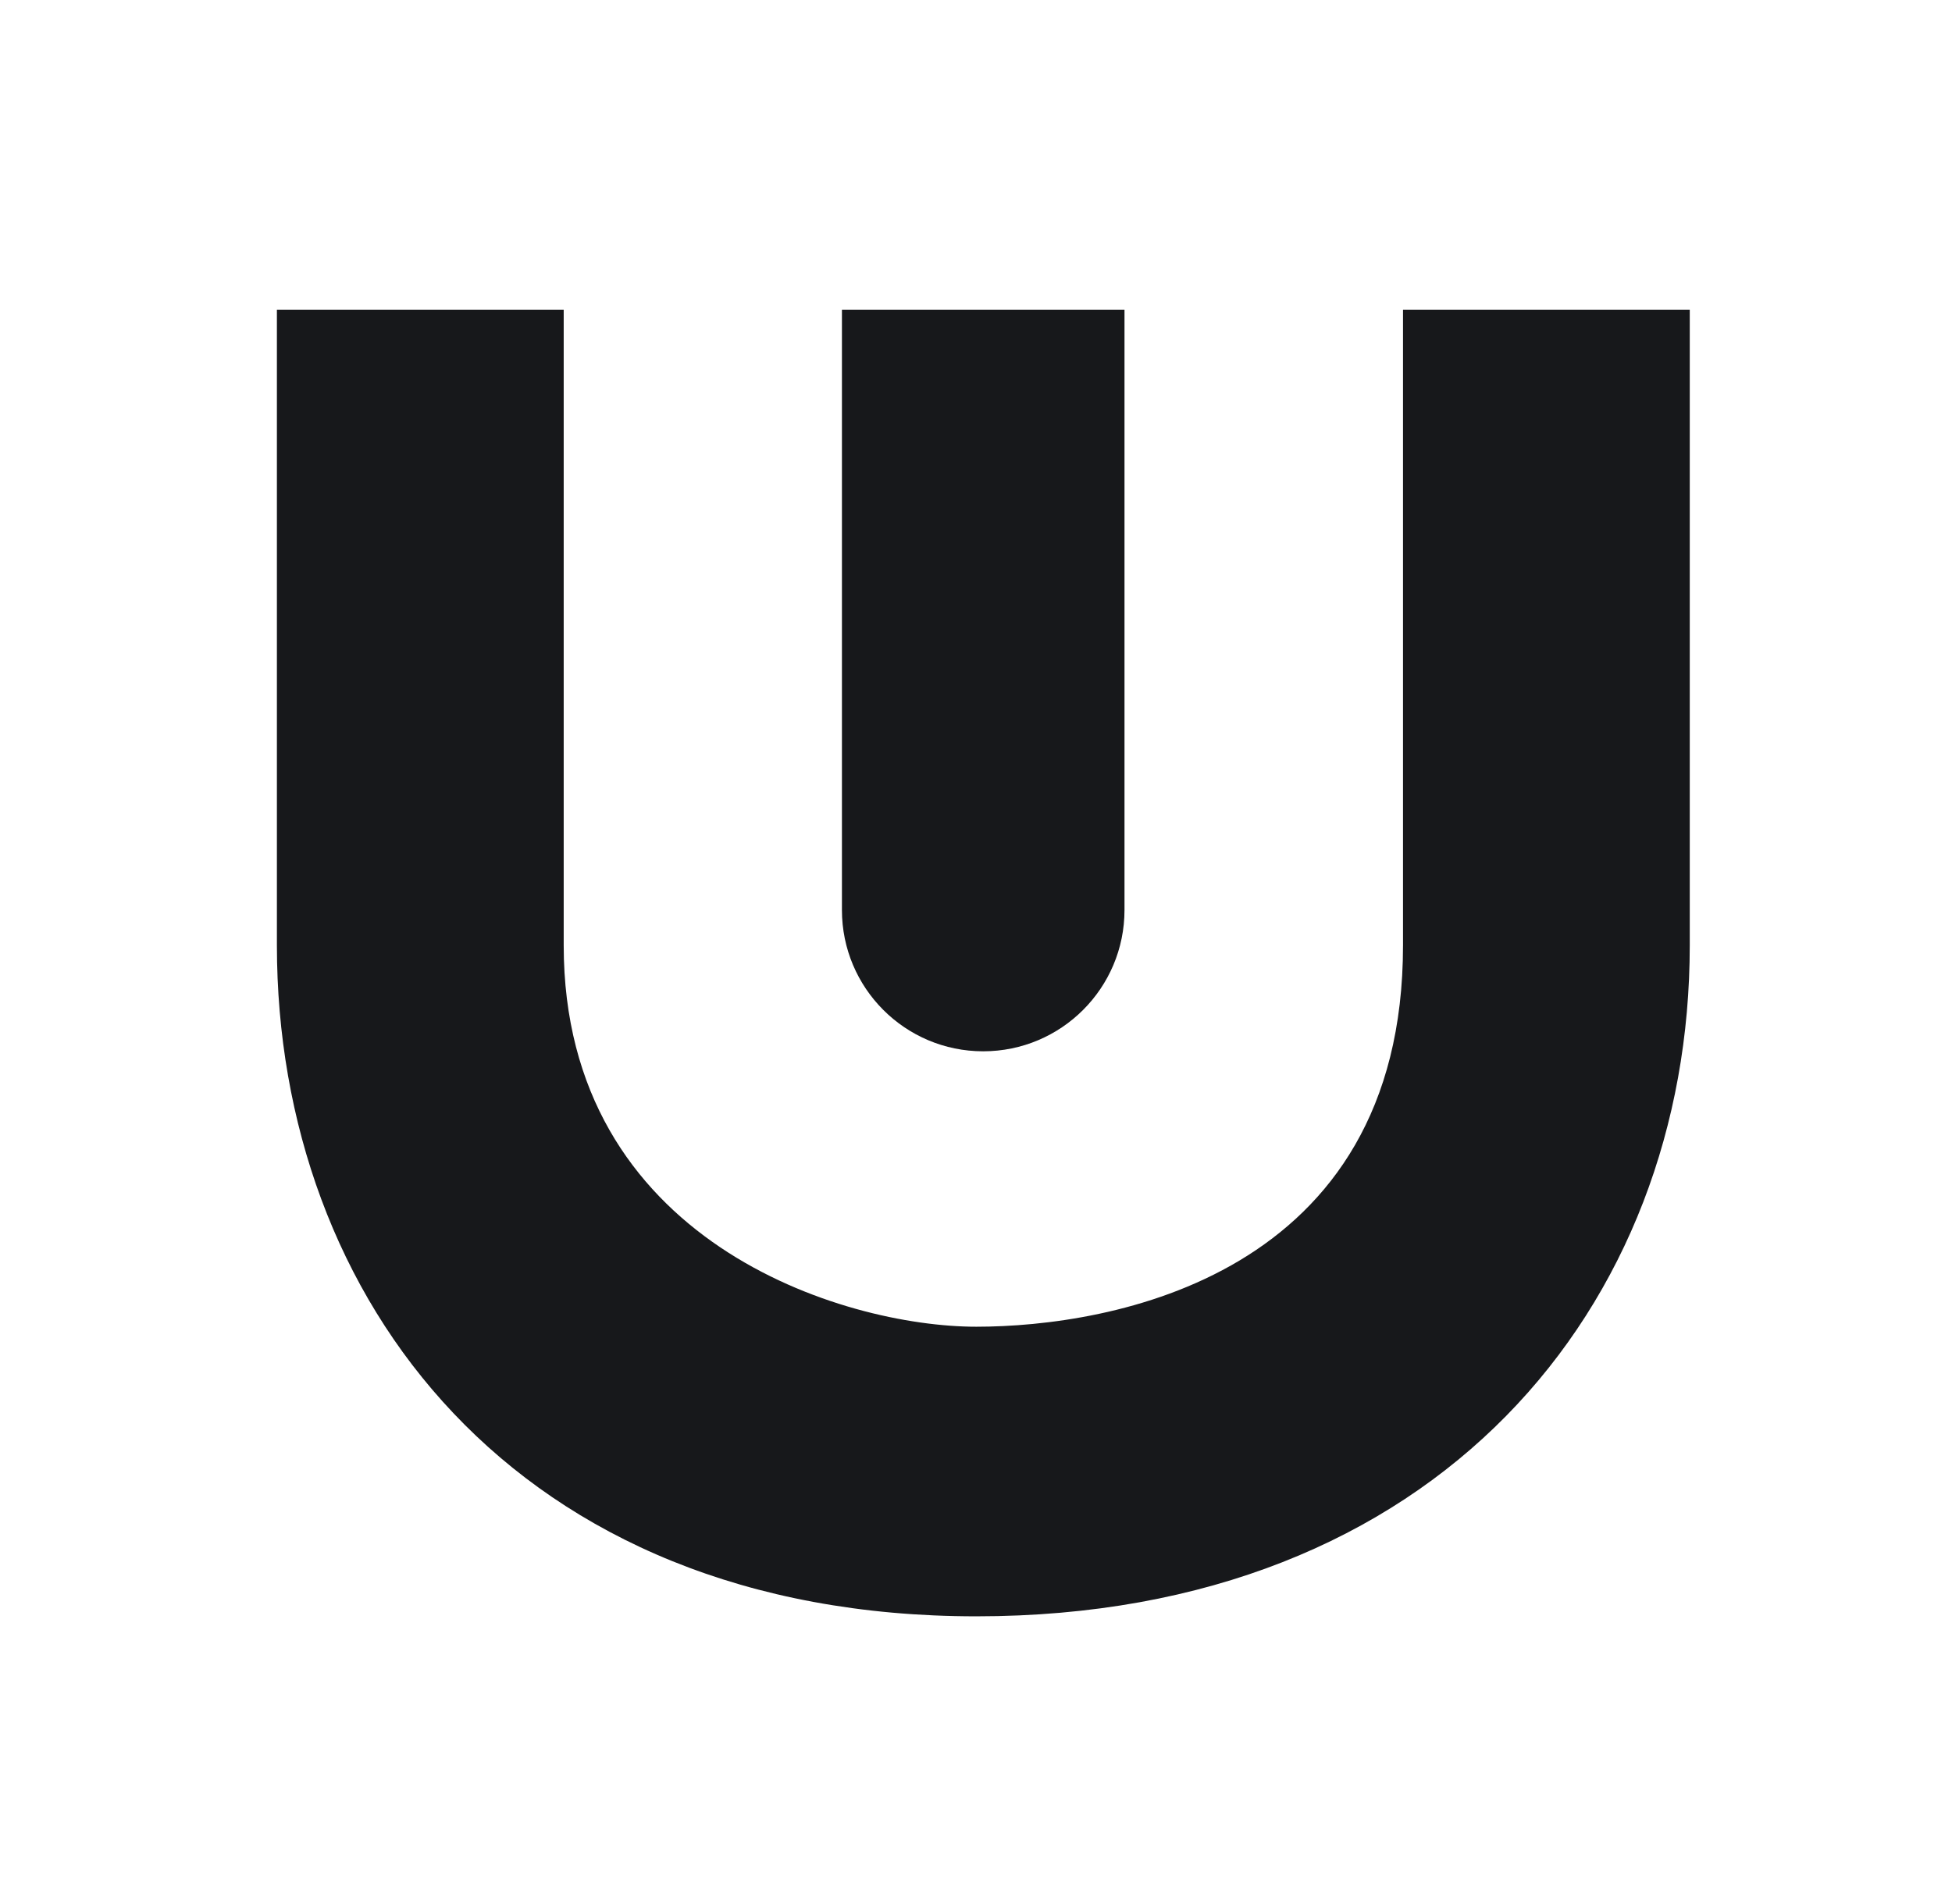
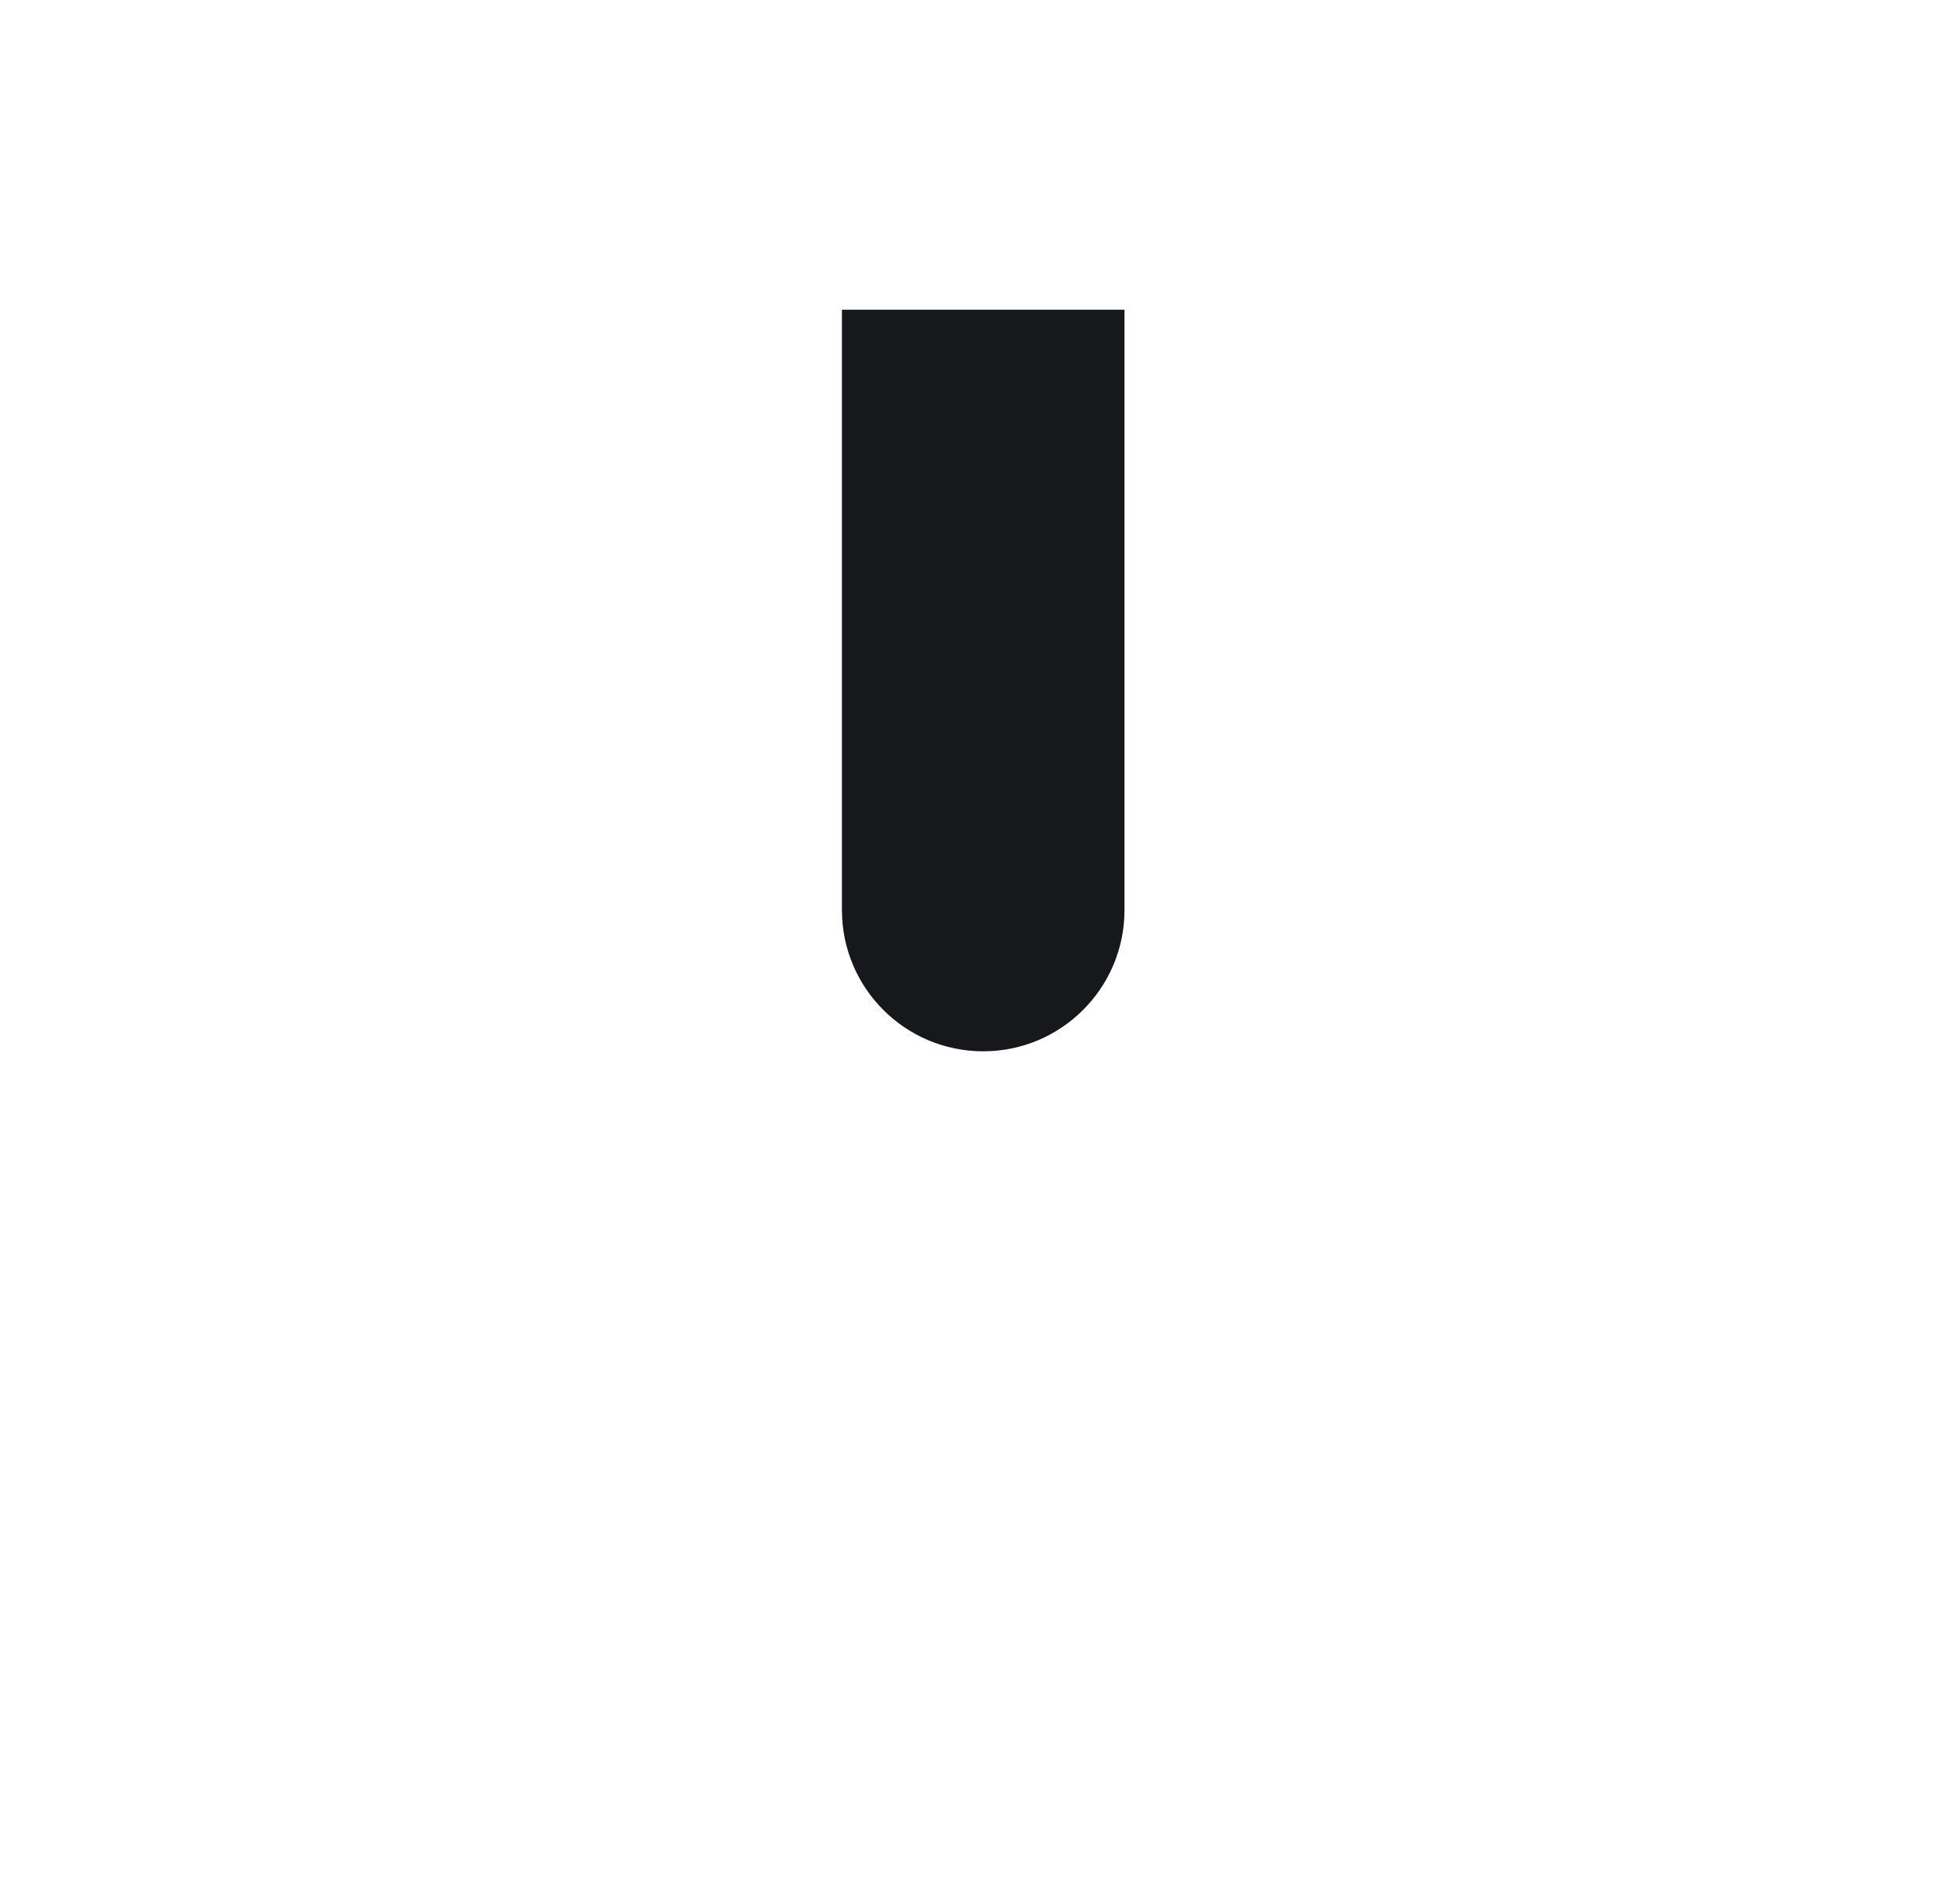
<svg xmlns="http://www.w3.org/2000/svg" width="41" height="40" viewBox="0 0 41 40" fill="none">
-   <path d="M5.816 6.506H11.84V19.86C11.84 26.092 17.716 27.872 20.507 27.872C23.299 27.872 29.469 26.834 29.469 19.86V6.506H35.492V19.86C35.492 27.427 30.203 33.956 20.507 33.956C10.811 33.956 5.816 27.279 5.816 19.86V6.506Z" fill="#17181B" />
  <path d="M17.684 6.506H23.619V19.118C23.619 20.757 22.29 22.086 20.651 22.086C19.012 22.086 17.684 20.757 17.684 19.118V6.506Z" fill="#17181B" />
</svg>